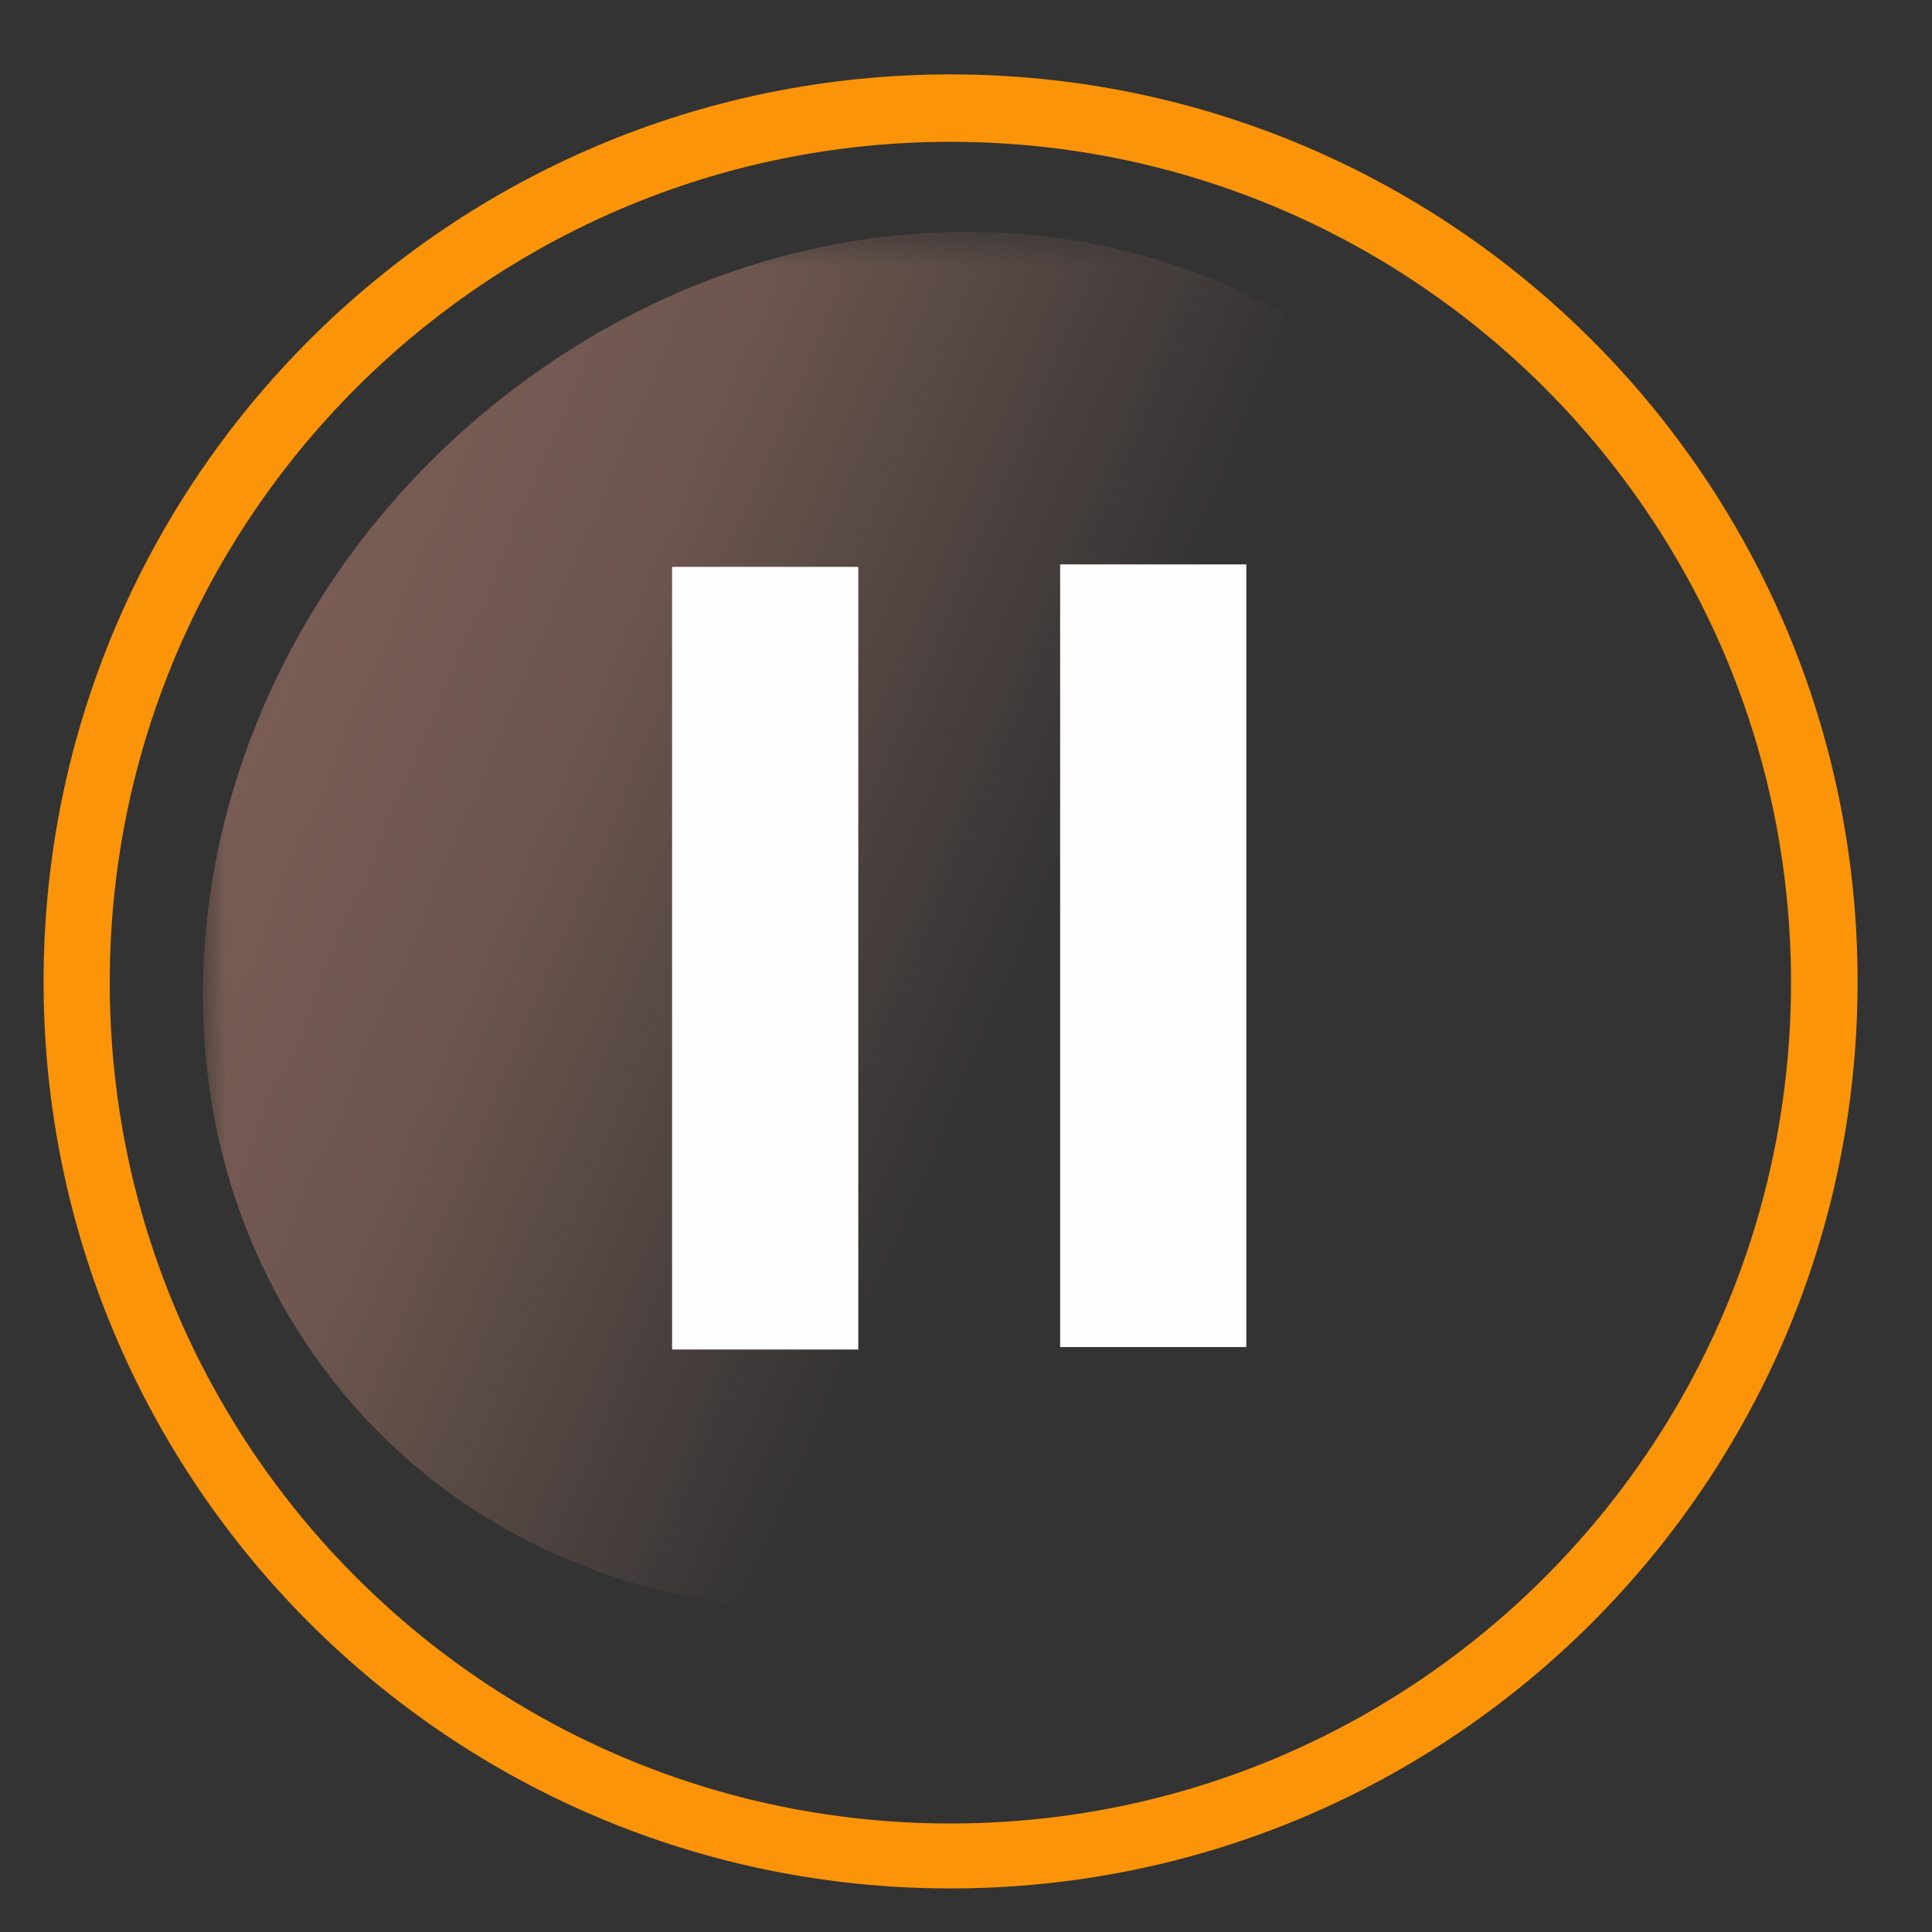
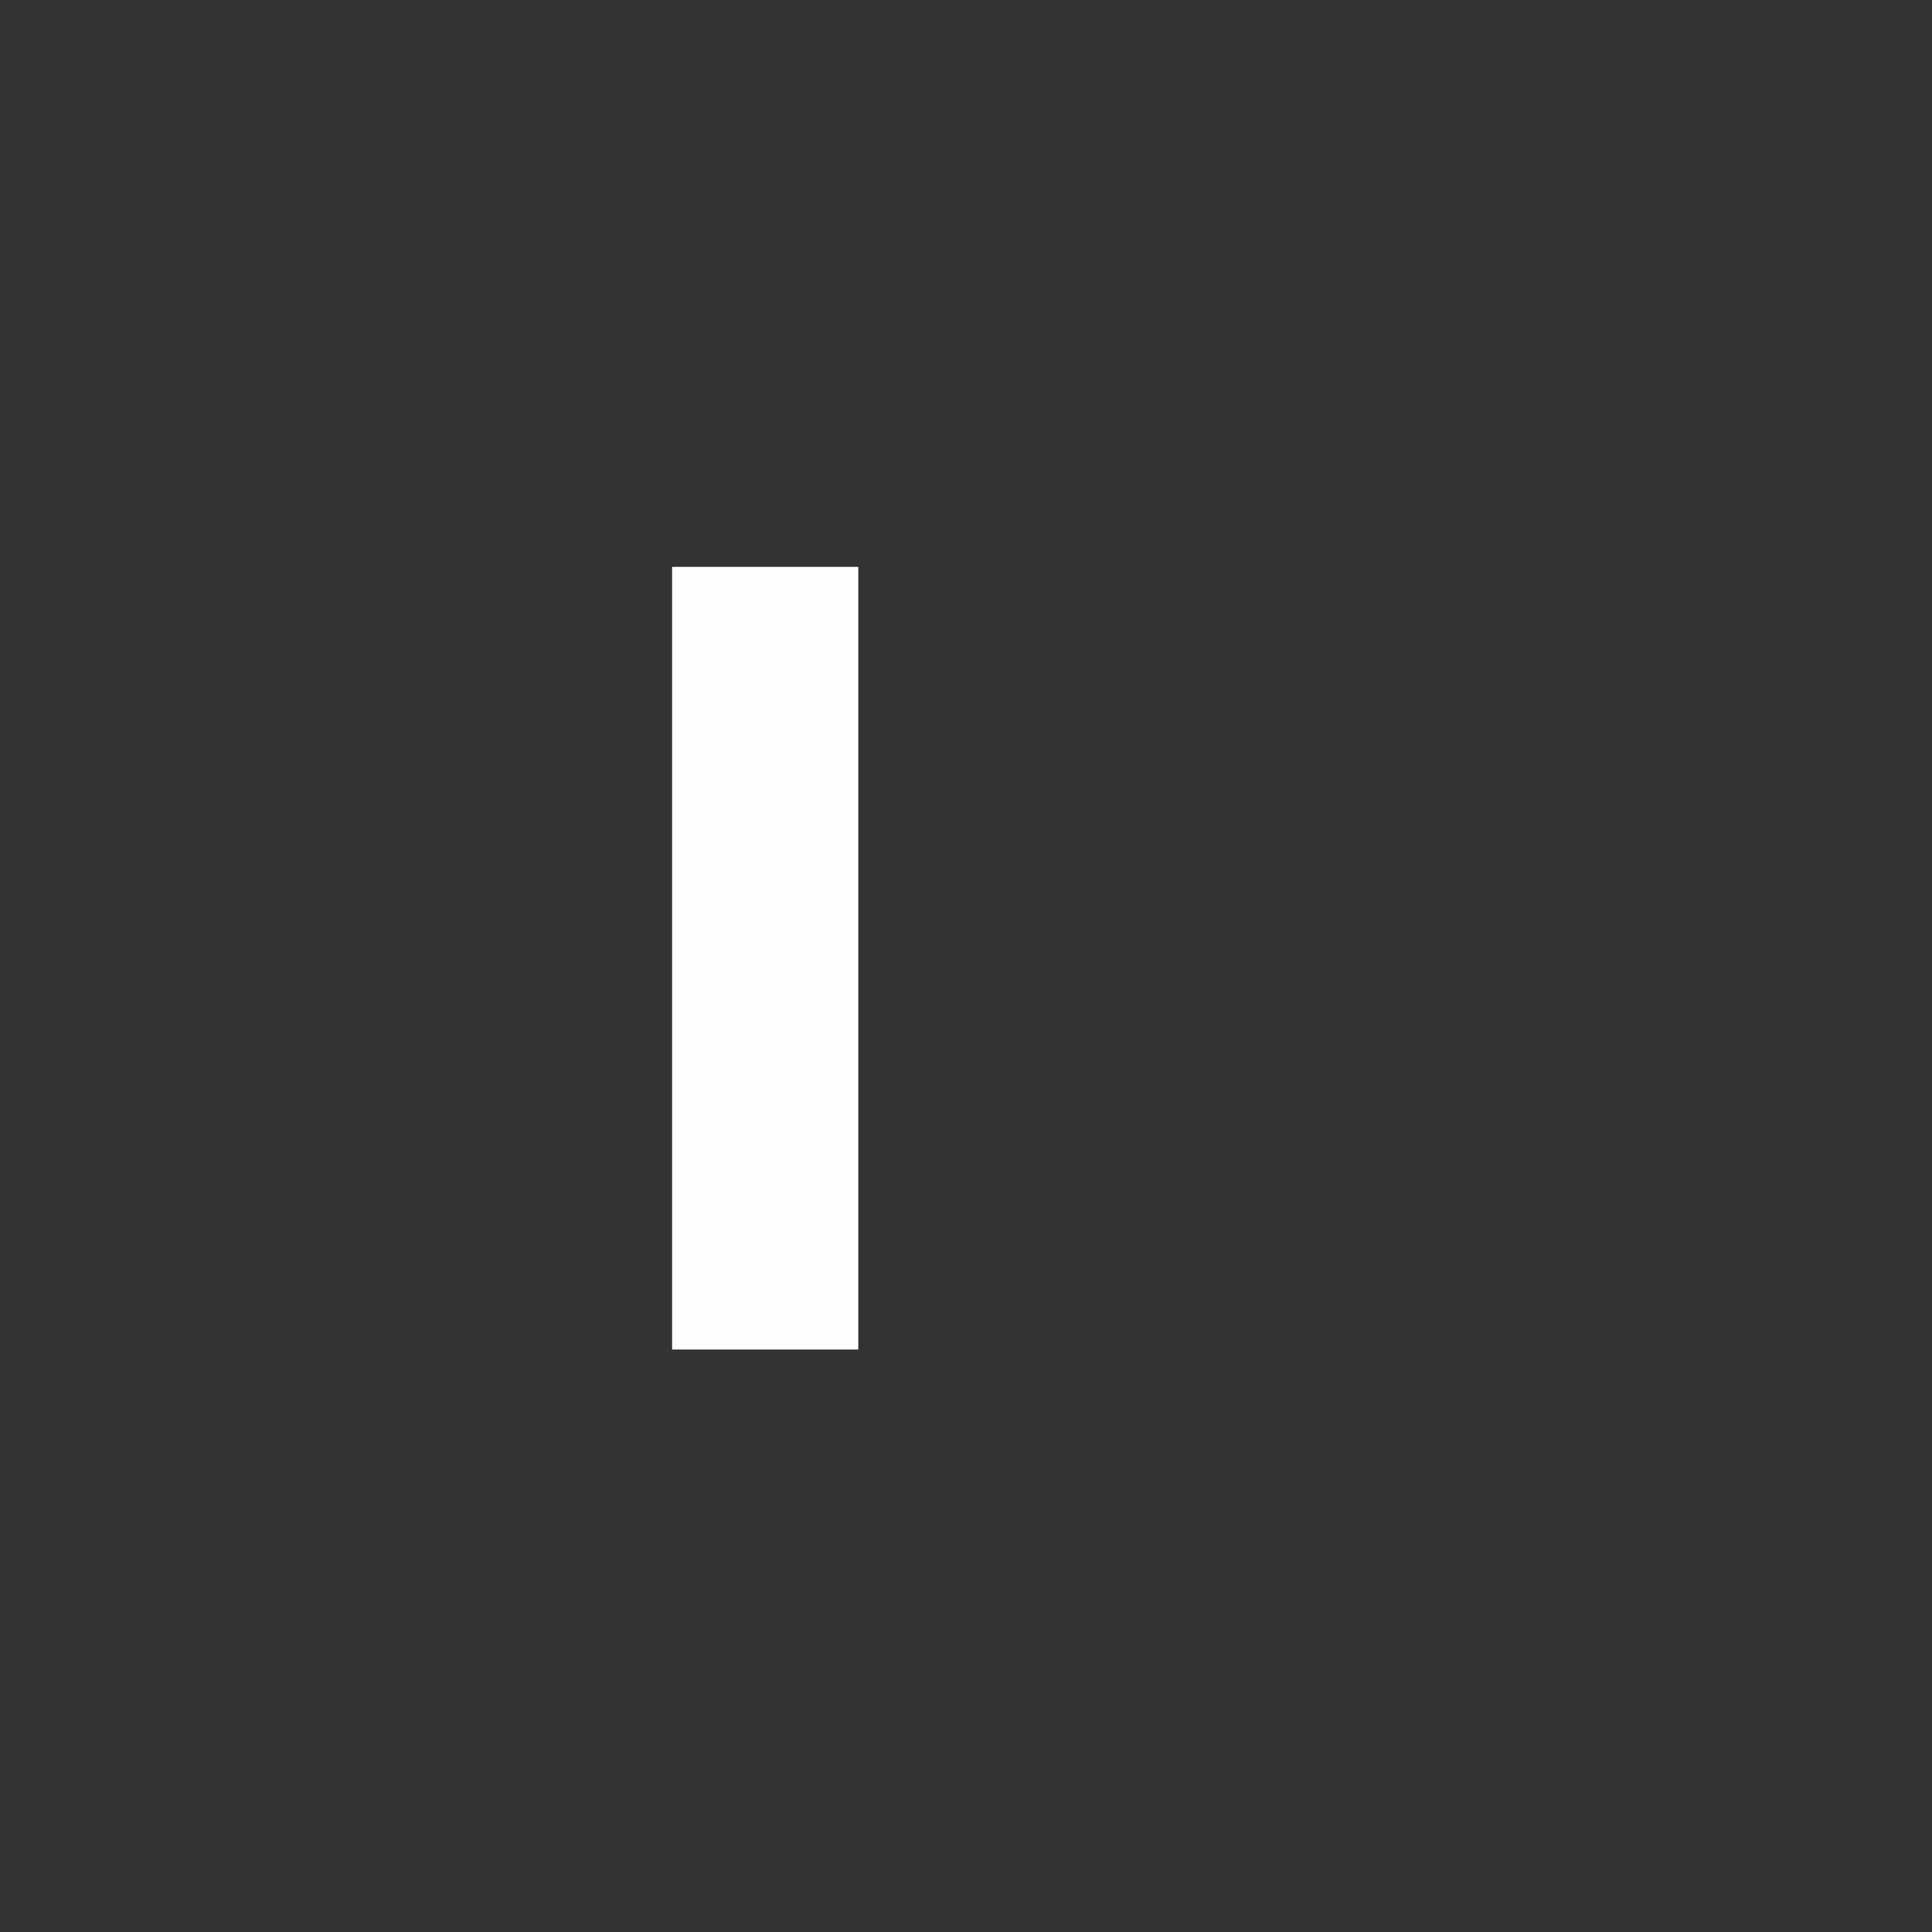
<svg xmlns="http://www.w3.org/2000/svg" xml:space="preserve" width="47px" height="47px" version="1.1" style="shape-rendering:geometricPrecision; text-rendering:geometricPrecision; image-rendering:optimizeQuality; fill-rule:evenodd; clip-rule:evenodd" viewBox="0 0 47 47">
  <rect x="0" y="0" width="47" height="47" fill="#333333" stroke="none" />
  <defs>
    <style type="text/css">
   
    .fil2 {fill:#FEFEFE}
    .fil0 {fill:#A7786A}
    .fil1 {fill:#FB9409}
   
  </style>
    <mask id="id0">
      <linearGradient id="id1" gradientUnits="userSpaceOnUse" x1="-21.4" y1="9.35" x2="23.16" y2="28.33">
        <stop offset="0" style="stop-opacity:1; stop-color:white" />
        <stop offset="0.741" style="stop-opacity:0.502; stop-color:white" />
        <stop offset="1" style="stop-opacity:0; stop-color:white" />
      </linearGradient>
      <rect style="fill:url(#id1)" x="4.93" y="5.64" width="33.61" height="33.52" />
    </mask>
  </defs>
  <g id="Camada_x0020_1">
-     <path class="fil0" style="mask:url(#id0)" d="M12.46 9.49c7.73,-5.9 18.16,-4.91 23.28,2.22 5.12,7.13 3.01,17.7 -4.73,23.6 -7.73,5.9 -18.16,4.91 -23.28,-2.22 -5.12,-7.13 -3.01,-17.7 4.73,-23.6z" />
-     <path class="fil1" d="M23.12 1.81c12.19,0 22.07,9.88 22.07,22.07 0,12.18 -9.88,22.06 -22.07,22.06 -12.18,0 -22.06,-9.88 -22.06,-22.06 0,-12.19 9.88,-22.07 22.06,-22.07zm0 1.64c11.3,0 20.45,9.16 20.45,20.45 0,11.3 -9.15,20.46 -20.45,20.46 -11.29,0 -20.45,-9.16 -20.45,-20.46 0,-11.29 9.16,-20.45 20.45,-20.45z" />
    <rect class="fil2" x="16.35" y="13.79" width="4.53" height="19.04" />
-     <rect class="fil2" x="25.79" y="13.73" width="4.53" height="19.04" />
  </g>
</svg>